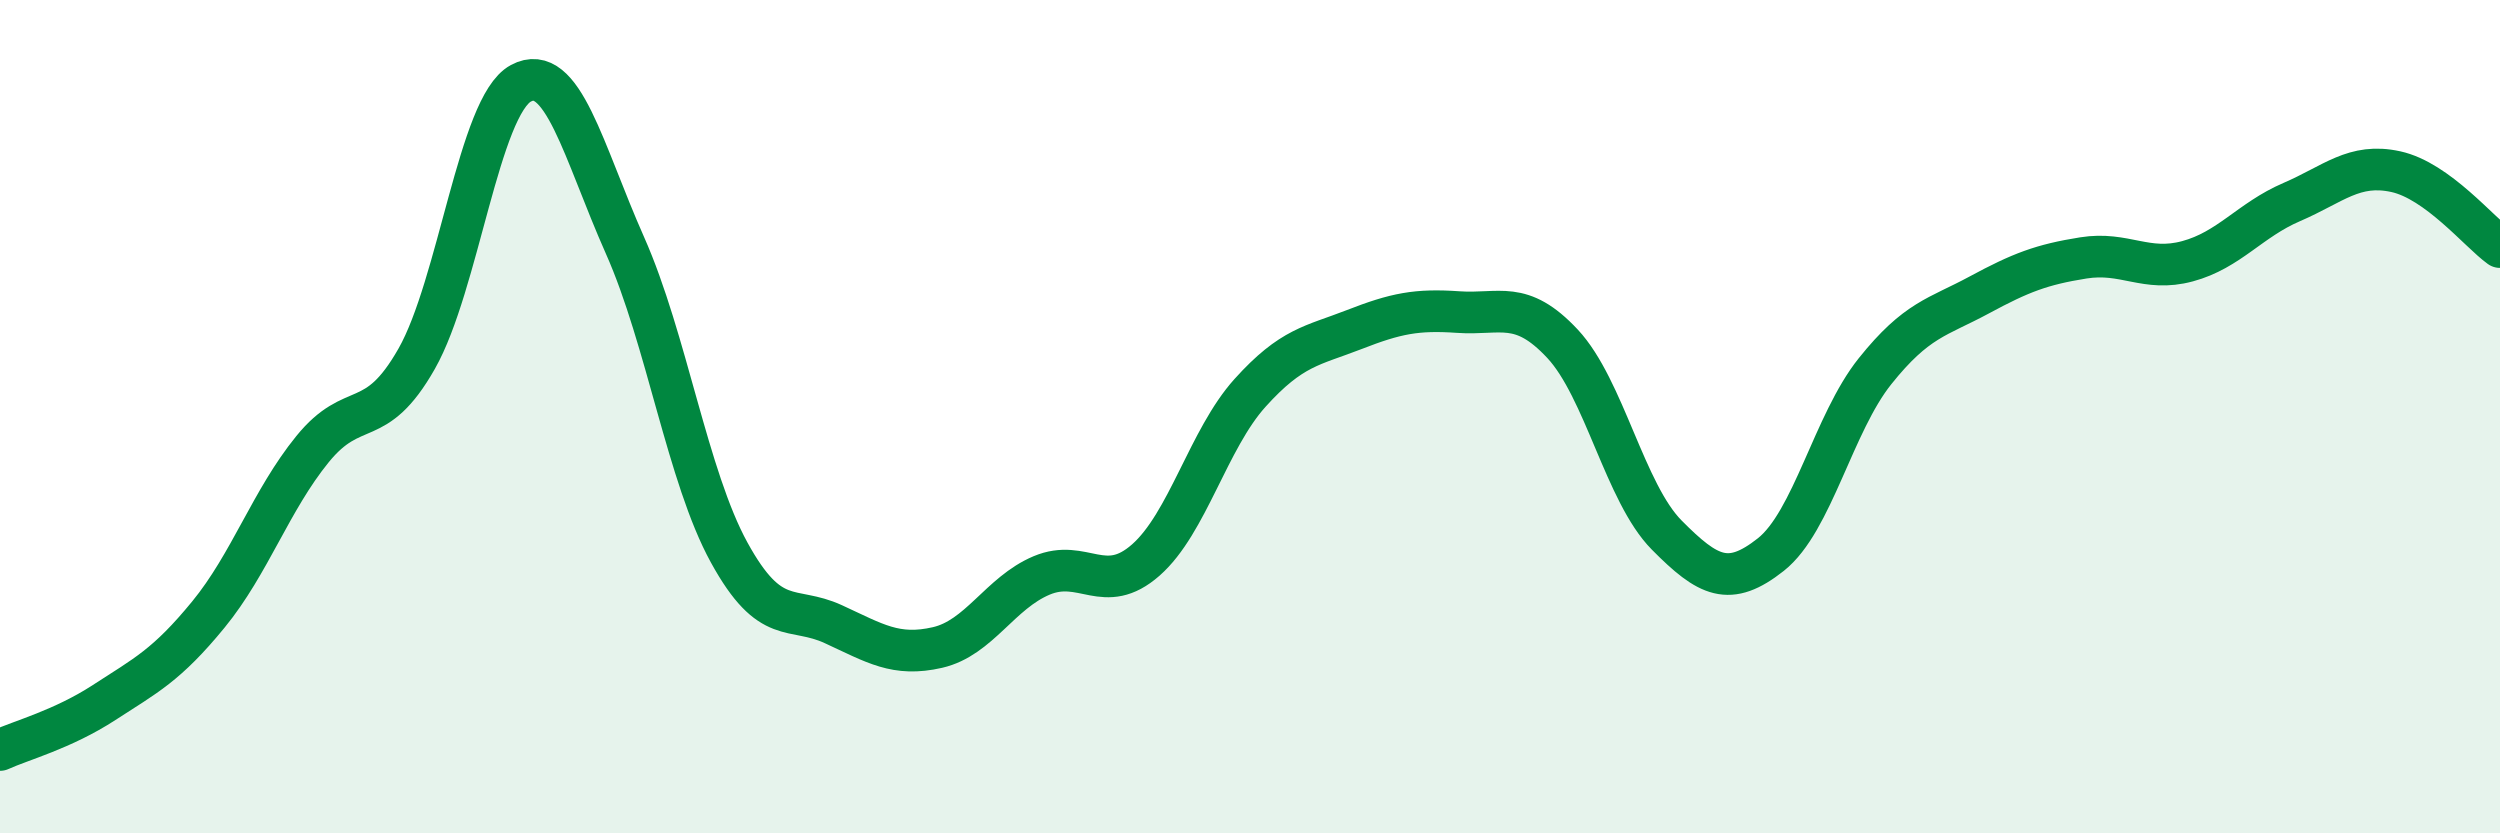
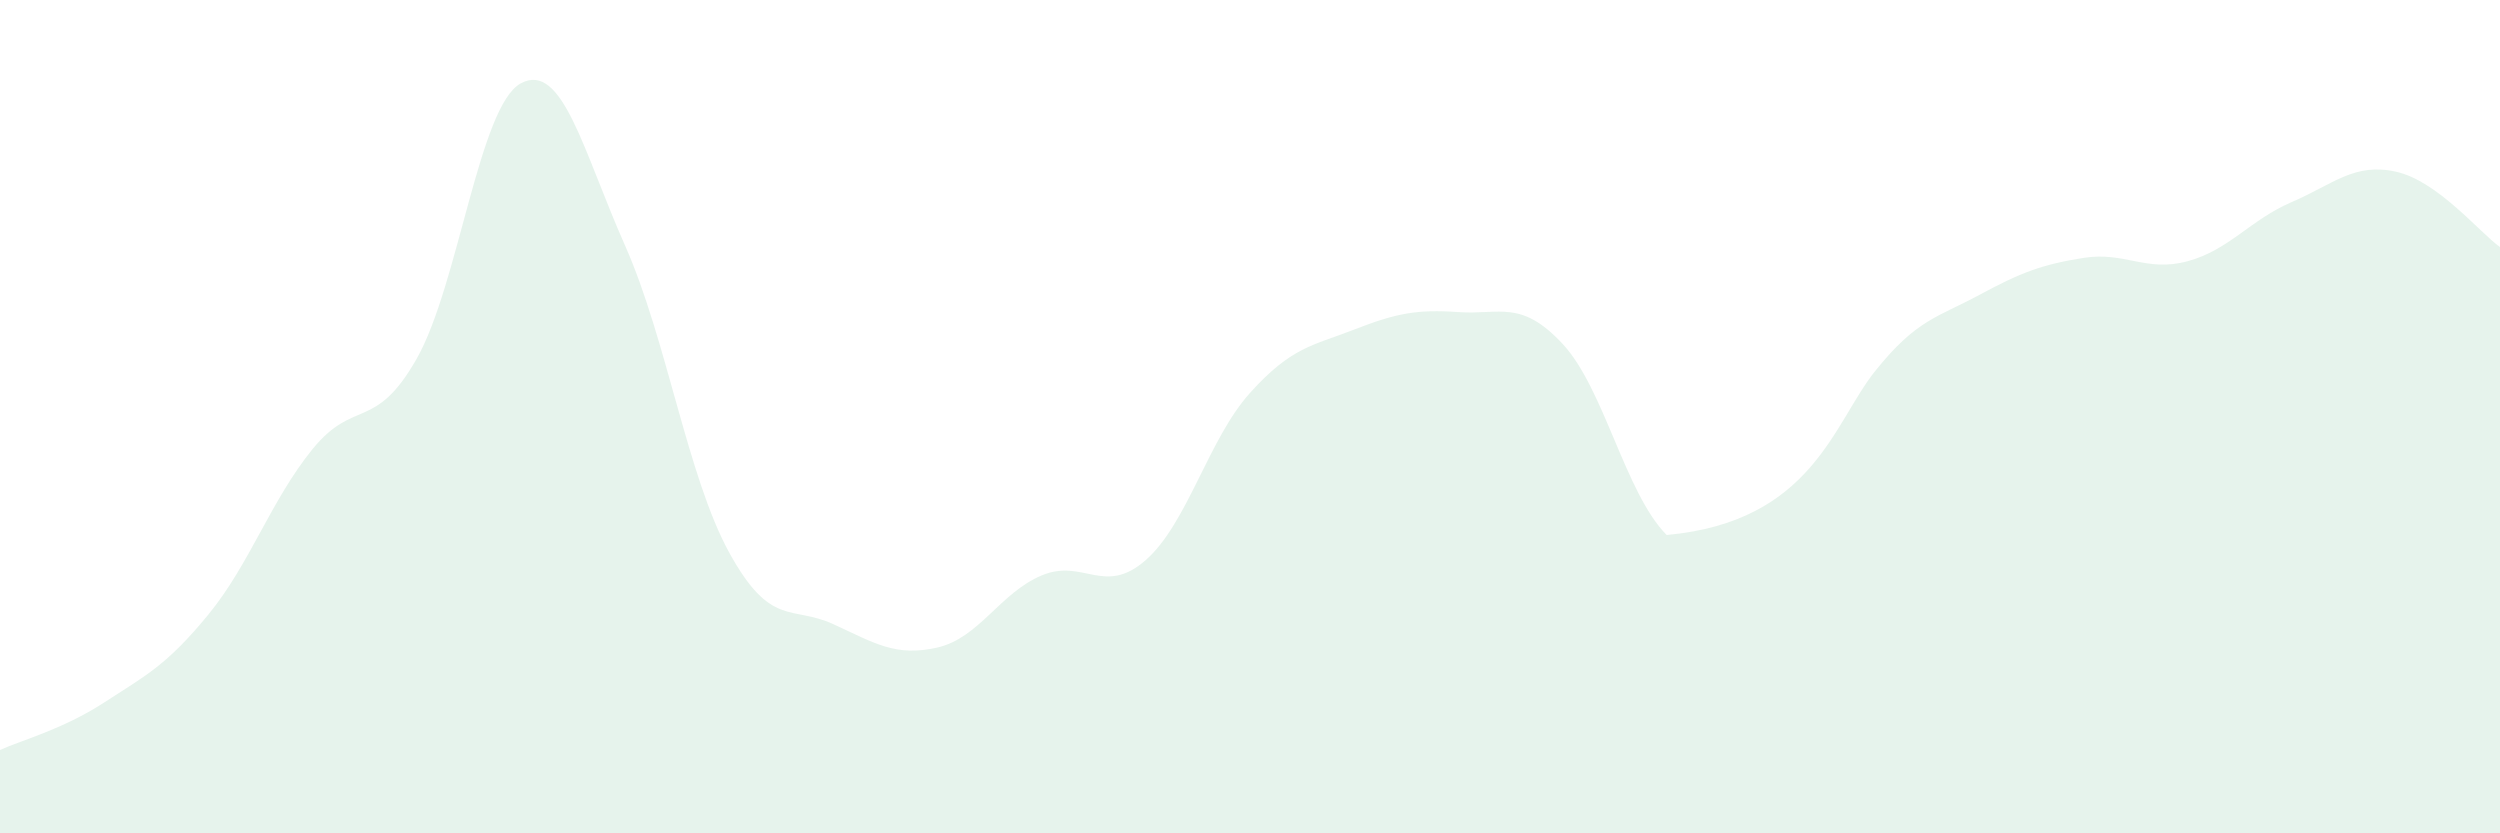
<svg xmlns="http://www.w3.org/2000/svg" width="60" height="20" viewBox="0 0 60 20">
-   <path d="M 0,18 C 0.5,17.77 1.5,17.51 2.5,16.86 C 3.5,16.21 4,15.97 5,14.75 C 6,13.53 6.5,12.01 7.5,10.78 C 8.5,9.55 9,10.37 10,8.61 C 11,6.85 11.5,2.54 12.5,2 C 13.5,1.46 14,3.64 15,5.89 C 16,8.14 16.5,11.44 17.5,13.26 C 18.5,15.08 19,14.52 20,14.98 C 21,15.44 21.5,15.77 22.5,15.54 C 23.5,15.31 24,14.23 25,13.81 C 26,13.39 26.5,14.32 27.5,13.44 C 28.5,12.56 29,10.54 30,9.43 C 31,8.32 31.5,8.3 32.5,7.91 C 33.5,7.52 34,7.42 35,7.49 C 36,7.56 36.5,7.18 37.5,8.25 C 38.5,9.32 39,11.83 40,12.84 C 41,13.85 41.5,14.1 42.5,13.31 C 43.5,12.52 44,10.16 45,8.91 C 46,7.66 46.5,7.62 47.5,7.08 C 48.5,6.54 49,6.35 50,6.19 C 51,6.03 51.5,6.54 52.5,6.27 C 53.5,6 54,5.28 55,4.85 C 56,4.42 56.5,3.9 57.5,4.12 C 58.5,4.34 59.5,5.57 60,5.93L60 20L0 20Z" fill="#008740" opacity="0.1" stroke-linecap="round" stroke-linejoin="round" />
-   <path d="M 0,18 C 0.5,17.77 1.5,17.51 2.5,16.86 C 3.5,16.21 4,15.97 5,14.75 C 6,13.53 6.5,12.01 7.5,10.78 C 8.5,9.55 9,10.37 10,8.61 C 11,6.85 11.5,2.54 12.5,2 C 13.5,1.46 14,3.64 15,5.89 C 16,8.14 16.5,11.44 17.5,13.26 C 18.5,15.08 19,14.52 20,14.98 C 21,15.44 21.5,15.77 22.5,15.54 C 23.5,15.31 24,14.23 25,13.81 C 26,13.39 26.5,14.32 27.5,13.44 C 28.5,12.56 29,10.54 30,9.43 C 31,8.32 31.5,8.3 32.5,7.91 C 33.5,7.52 34,7.42 35,7.49 C 36,7.56 36.5,7.18 37.5,8.25 C 38.5,9.32 39,11.83 40,12.84 C 41,13.85 41.5,14.1 42.5,13.31 C 43.5,12.52 44,10.16 45,8.91 C 46,7.66 46.5,7.62 47.5,7.08 C 48.5,6.54 49,6.35 50,6.19 C 51,6.03 51.5,6.54 52.5,6.27 C 53.5,6 54,5.28 55,4.85 C 56,4.42 56.5,3.9 57.5,4.12 C 58.5,4.34 59.5,5.57 60,5.93" stroke="#008740" stroke-width="1" fill="none" stroke-linecap="round" stroke-linejoin="round" />
+   <path d="M 0,18 C 0.5,17.77 1.5,17.51 2.5,16.86 C 3.5,16.21 4,15.97 5,14.75 C 6,13.53 6.5,12.01 7.5,10.78 C 8.5,9.55 9,10.37 10,8.61 C 11,6.85 11.5,2.54 12.5,2 C 13.5,1.46 14,3.64 15,5.89 C 16,8.14 16.5,11.44 17.5,13.26 C 18.5,15.08 19,14.52 20,14.98 C 21,15.44 21.5,15.77 22.5,15.54 C 23.5,15.31 24,14.23 25,13.81 C 26,13.39 26.5,14.32 27.5,13.44 C 28.5,12.56 29,10.54 30,9.43 C 31,8.32 31.5,8.3 32.5,7.91 C 33.5,7.52 34,7.42 35,7.49 C 36,7.56 36.5,7.18 37.5,8.25 C 38.5,9.32 39,11.83 40,12.84 C 43.5,12.52 44,10.16 45,8.91 C 46,7.66 46.5,7.62 47.5,7.08 C 48.5,6.54 49,6.35 50,6.19 C 51,6.03 51.5,6.54 52.5,6.27 C 53.5,6 54,5.28 55,4.85 C 56,4.42 56.5,3.9 57.5,4.12 C 58.5,4.34 59.5,5.57 60,5.93L60 20L0 20Z" fill="#008740" opacity="0.1" stroke-linecap="round" stroke-linejoin="round" />
</svg>